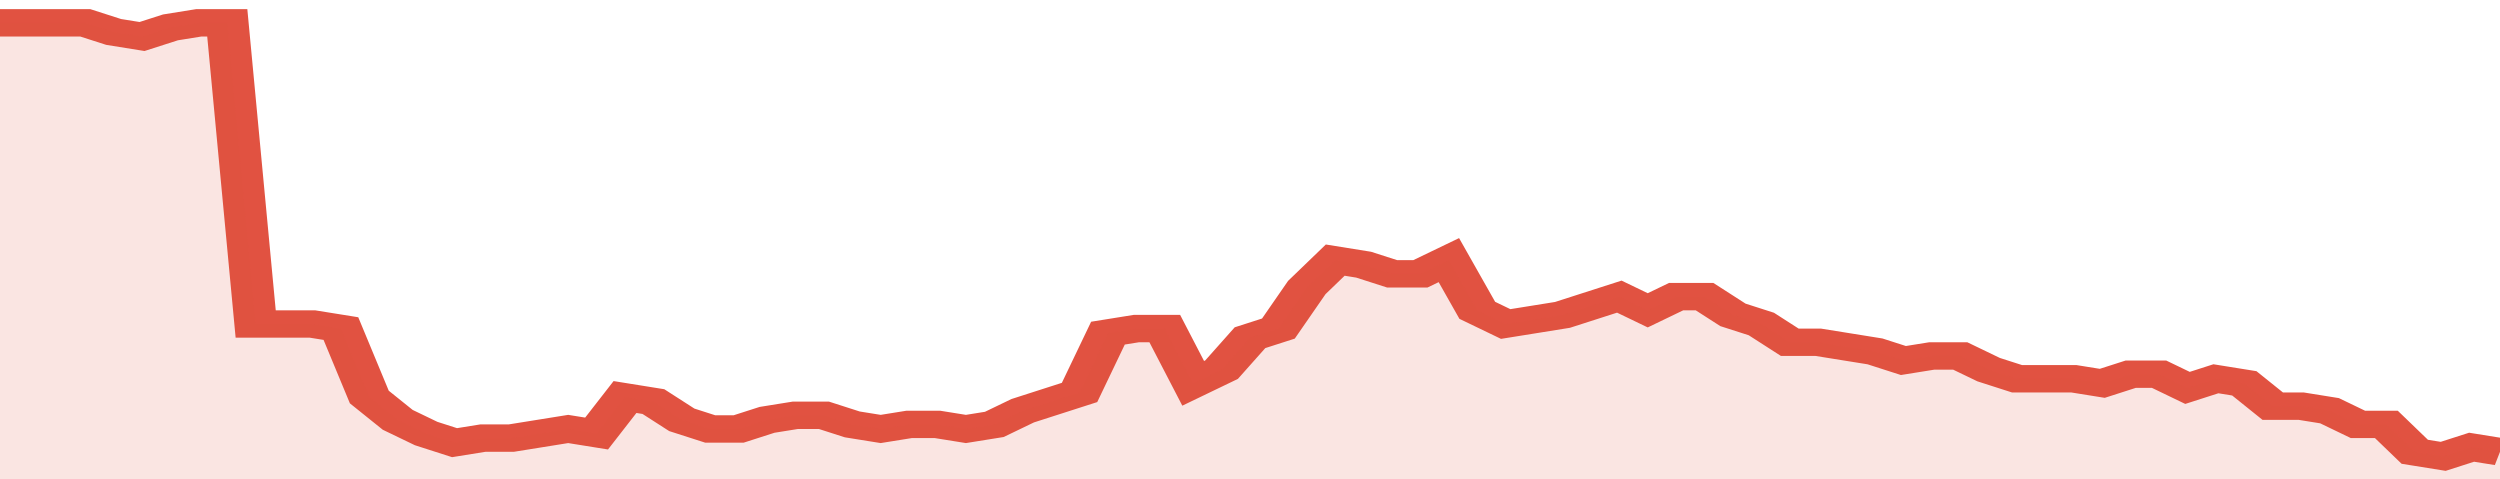
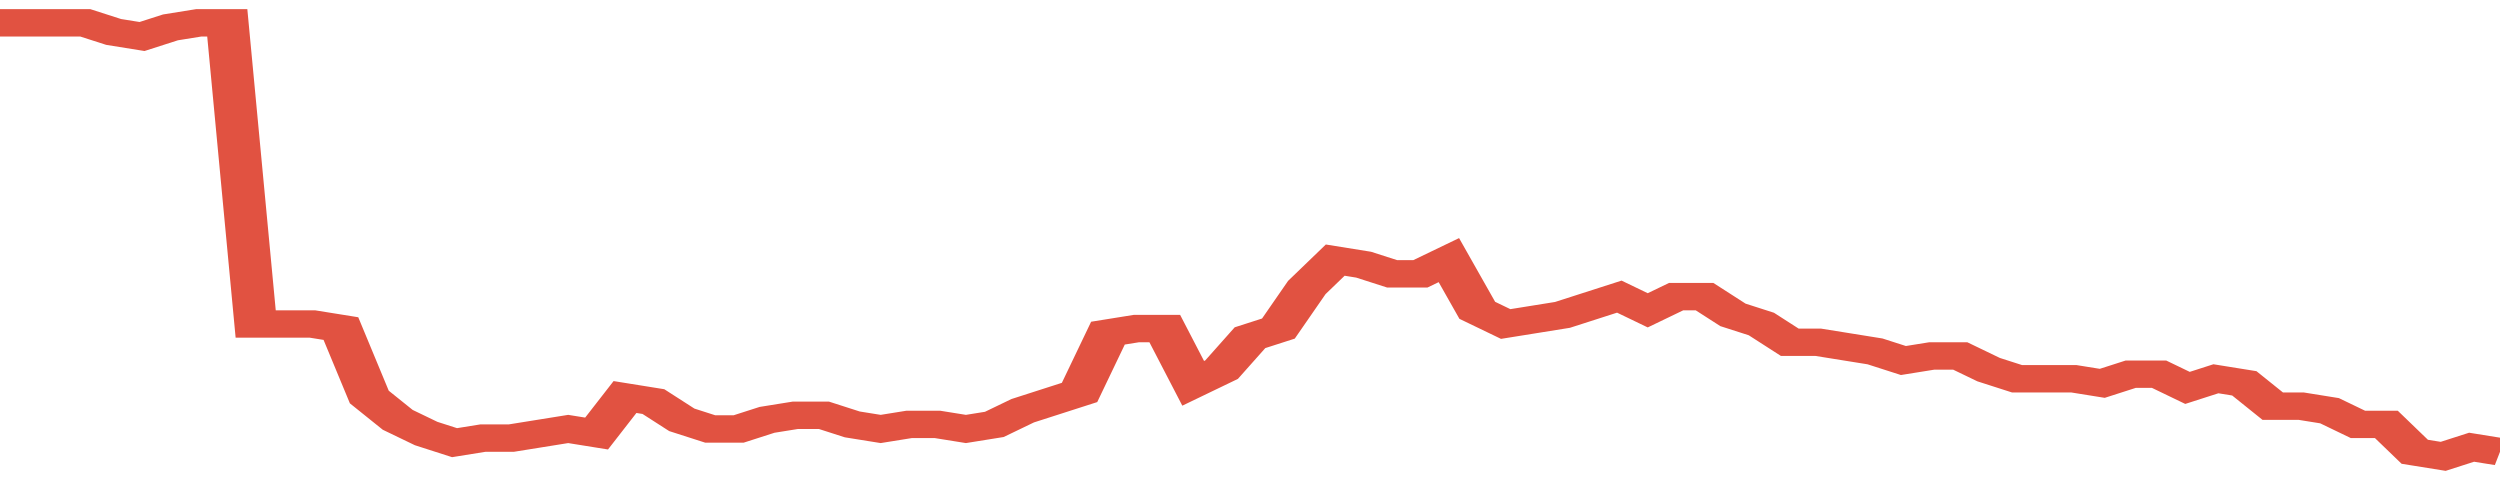
<svg xmlns="http://www.w3.org/2000/svg" viewBox="0 0 352 105" width="120" height="23" preserveAspectRatio="none">
  <polyline fill="none" stroke="#E15241" stroke-width="6" points="0, 5 4, 5 8, 5 12, 5 16, 7 20, 8 24, 6 28, 5 32, 5 36, 71 40, 71 44, 71 48, 72 52, 87 56, 92 60, 95 64, 97 68, 96 72, 96 76, 95 80, 94 84, 95 88, 87 92, 88 96, 92 100, 94 104, 94 108, 92 112, 91 116, 91 120, 93 124, 94 128, 93 132, 93 136, 94 140, 93 144, 90 148, 88 152, 86 156, 73 160, 72 164, 72 168, 84 172, 81 176, 74 180, 72 184, 63 188, 57 192, 58 196, 60 200, 60 204, 57 208, 68 212, 71 216, 70 220, 69 224, 67 228, 65 232, 68 236, 65 240, 65 244, 69 248, 71 252, 75 256, 75 260, 76 264, 77 268, 79 272, 78 276, 78 280, 81 284, 83 288, 83 292, 83 296, 84 300, 82 304, 82 308, 85 312, 83 316, 84 320, 89 324, 89 328, 90 332, 93 336, 93 340, 99 344, 100 348, 98 352, 99 352, 99 "> </polyline>
-   <polygon fill="#E15241" opacity="0.15" points="0, 105 0, 5 4, 5 8, 5 12, 5 16, 7 20, 8 24, 6 28, 5 32, 5 36, 71 40, 71 44, 71 48, 72 52, 87 56, 92 60, 95 64, 97 68, 96 72, 96 76, 95 80, 94 84, 95 88, 87 92, 88 96, 92 100, 94 104, 94 108, 92 112, 91 116, 91 120, 93 124, 94 128, 93 132, 93 136, 94 140, 93 144, 90 148, 88 152, 86 156, 73 160, 72 164, 72 168, 84 172, 81 176, 74 180, 72 184, 63 188, 57 192, 58 196, 60 200, 60 204, 57 208, 68 212, 71 216, 70 220, 69 224, 67 228, 65 232, 68 236, 65 240, 65 244, 69 248, 71 252, 75 256, 75 260, 76 264, 77 268, 79 272, 78 276, 78 280, 81 284, 83 288, 83 292, 83 296, 84 300, 82 304, 82 308, 85 312, 83 316, 84 320, 89 324, 89 328, 90 332, 93 336, 93 340, 99 344, 100 348, 98 352, 99 352, 105 " />
</svg>